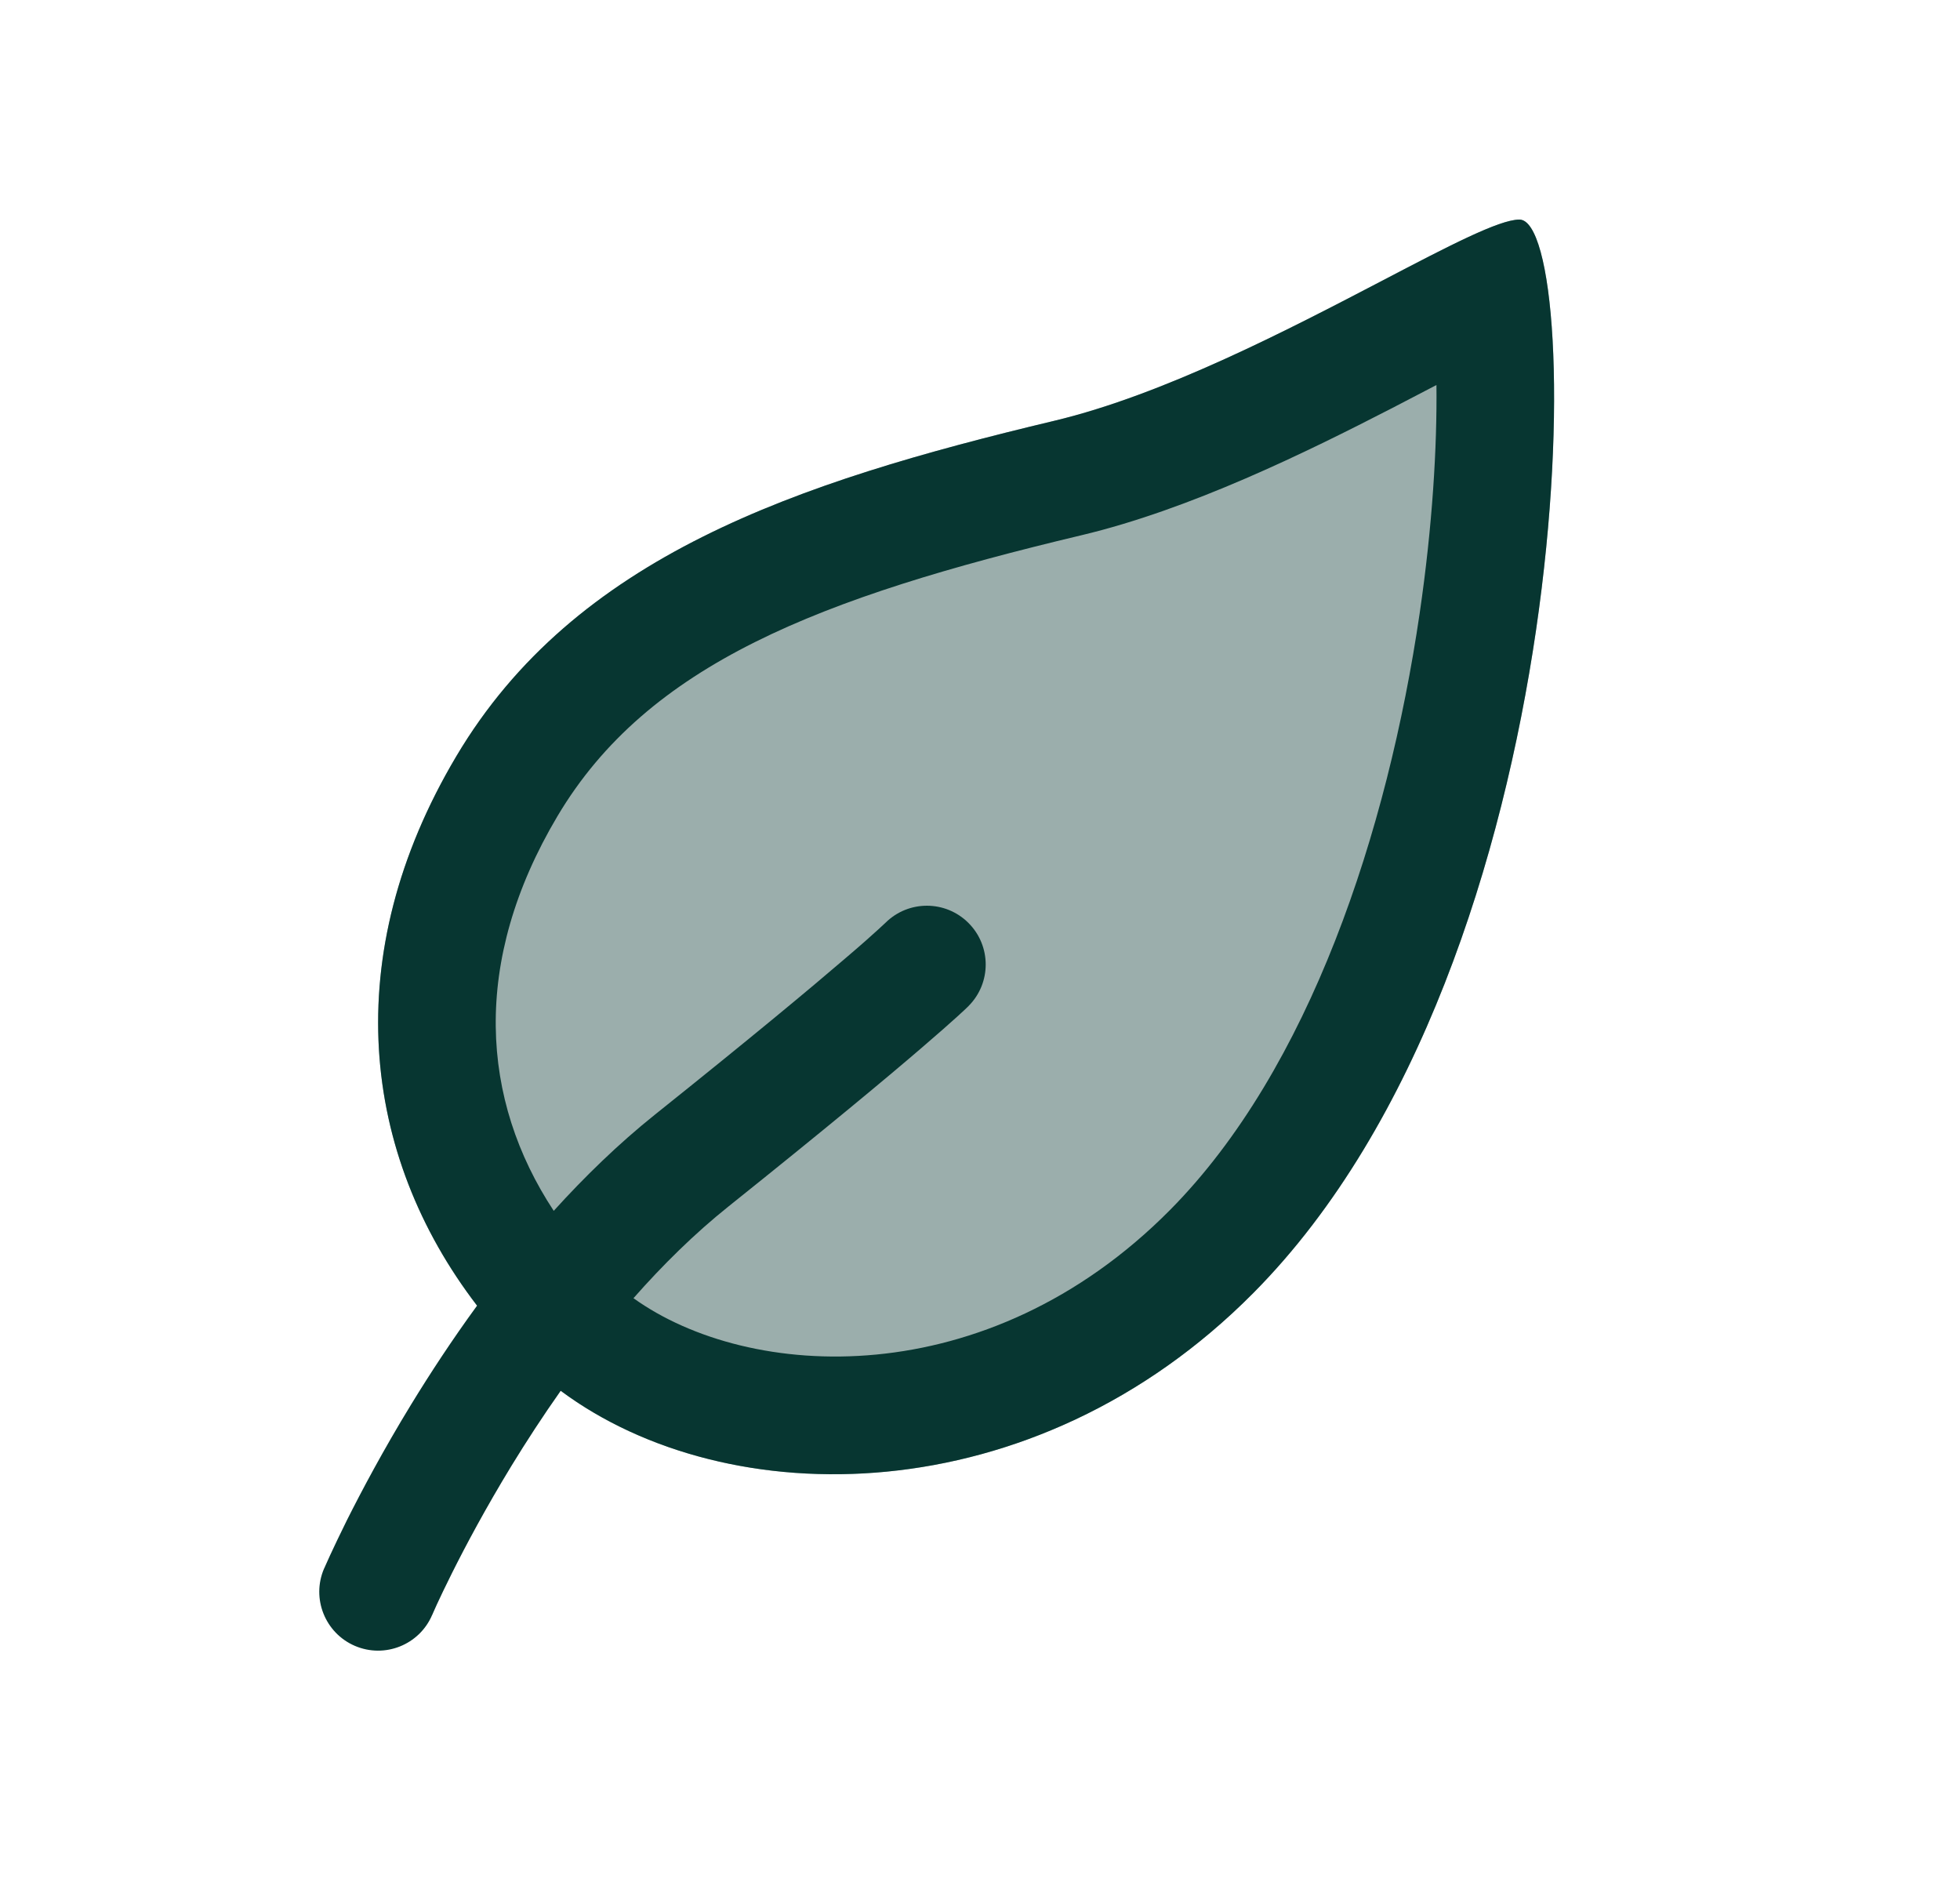
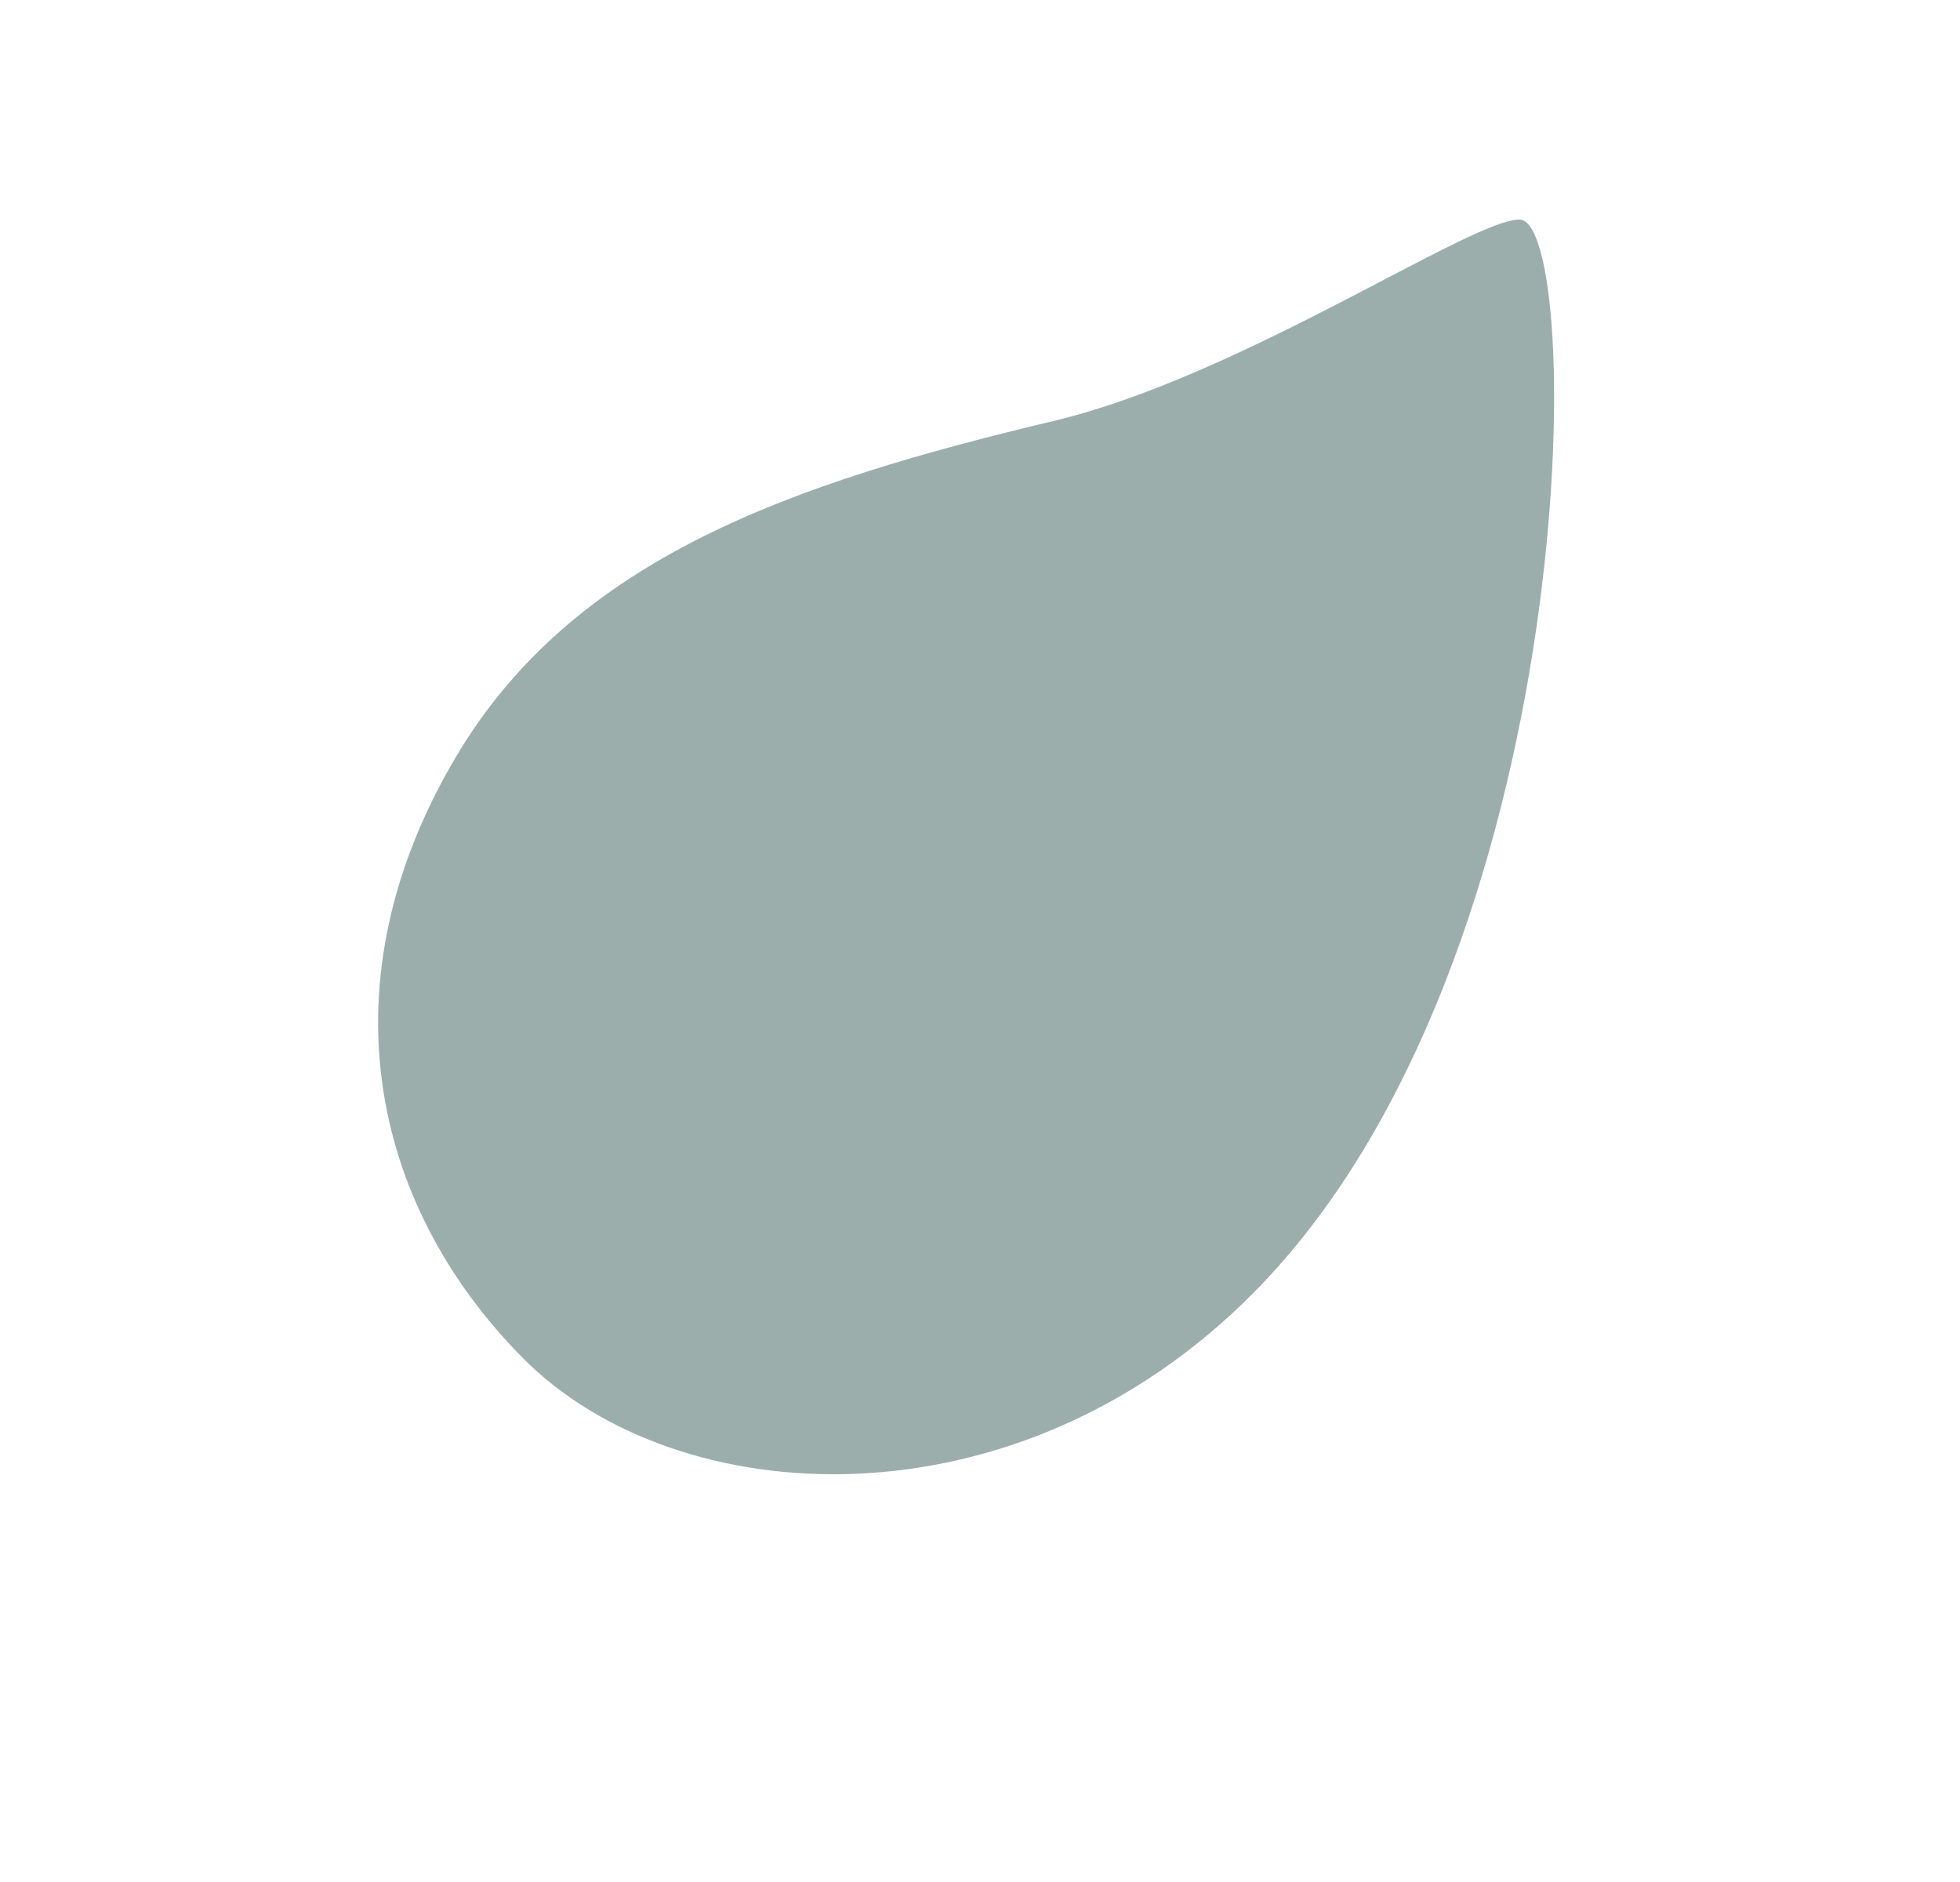
<svg xmlns="http://www.w3.org/2000/svg" width="25" height="24" viewBox="0 0 25 24" fill="none">
  <path opacity="0.4" d="M5.821 9.643C7.332 7.1 10.138 6.155 13.448 5.366C15.823 4.8 18.755 2.799 19.38 2.8C20.227 2.801 20.228 12.209 15.99 16.485C12.949 19.555 8.627 19.295 6.668 17.317C4.709 15.339 4.127 12.492 5.821 9.643Z" fill="#073631" />
-   <path fill-rule="evenodd" clip-rule="evenodd" d="M18.196 3.581C18.196 3.581 18.197 3.584 18.199 3.59C18.197 3.584 18.196 3.581 18.196 3.581ZM18.108 7.821C18.271 6.709 18.331 5.698 18.322 4.91C18.148 5.001 17.96 5.099 17.757 5.204C16.656 5.771 15.182 6.495 13.796 6.825C10.45 7.622 8.264 8.467 7.11 10.409C6.007 12.264 6.131 14.028 7.063 15.441C7.457 15.006 7.888 14.587 8.354 14.214C9.6 13.218 10.343 12.598 10.772 12.23C10.987 12.047 11.122 11.927 11.201 11.854C11.241 11.818 11.266 11.794 11.28 11.781L11.294 11.768L11.293 11.769C11.586 11.477 12.06 11.477 12.353 11.77C12.646 12.063 12.646 12.537 12.353 12.83L12.352 12.832L12.351 12.833L12.347 12.836L12.339 12.844L12.312 12.87C12.289 12.891 12.256 12.922 12.21 12.964C12.117 13.048 11.971 13.178 11.748 13.369C11.302 13.752 10.546 14.382 9.291 15.386C8.857 15.733 8.452 16.133 8.08 16.555C9.554 17.613 12.587 17.789 14.925 15.429C16.704 13.633 17.7 10.601 18.108 7.821ZM7.152 17.736C9.274 19.315 13.179 19.323 15.99 16.485C20.228 12.209 20.227 2.801 19.38 2.8C19.123 2.8 18.477 3.137 17.641 3.574C16.441 4.2 14.848 5.032 13.448 5.366C10.138 6.155 7.332 7.1 5.821 9.643C4.309 12.185 4.61 14.727 6.085 16.65C5.766 17.087 5.486 17.515 5.245 17.909C4.888 18.493 4.613 19.012 4.425 19.386C4.332 19.574 4.26 19.726 4.211 19.832C4.186 19.885 4.168 19.927 4.155 19.956L4.14 19.99L4.135 20L4.134 20.003L4.133 20.004C3.97 20.385 4.147 20.826 4.527 20.989C4.908 21.152 5.349 20.976 5.512 20.595L5.515 20.59L5.526 20.564C5.536 20.541 5.552 20.506 5.573 20.459C5.616 20.366 5.681 20.229 5.767 20.057C5.939 19.713 6.195 19.232 6.525 18.691C6.713 18.384 6.922 18.062 7.152 17.736ZM19.62 4.272C19.635 4.268 19.641 4.266 19.641 4.266C19.641 4.267 19.634 4.269 19.62 4.272Z" fill="#073631" />
</svg>